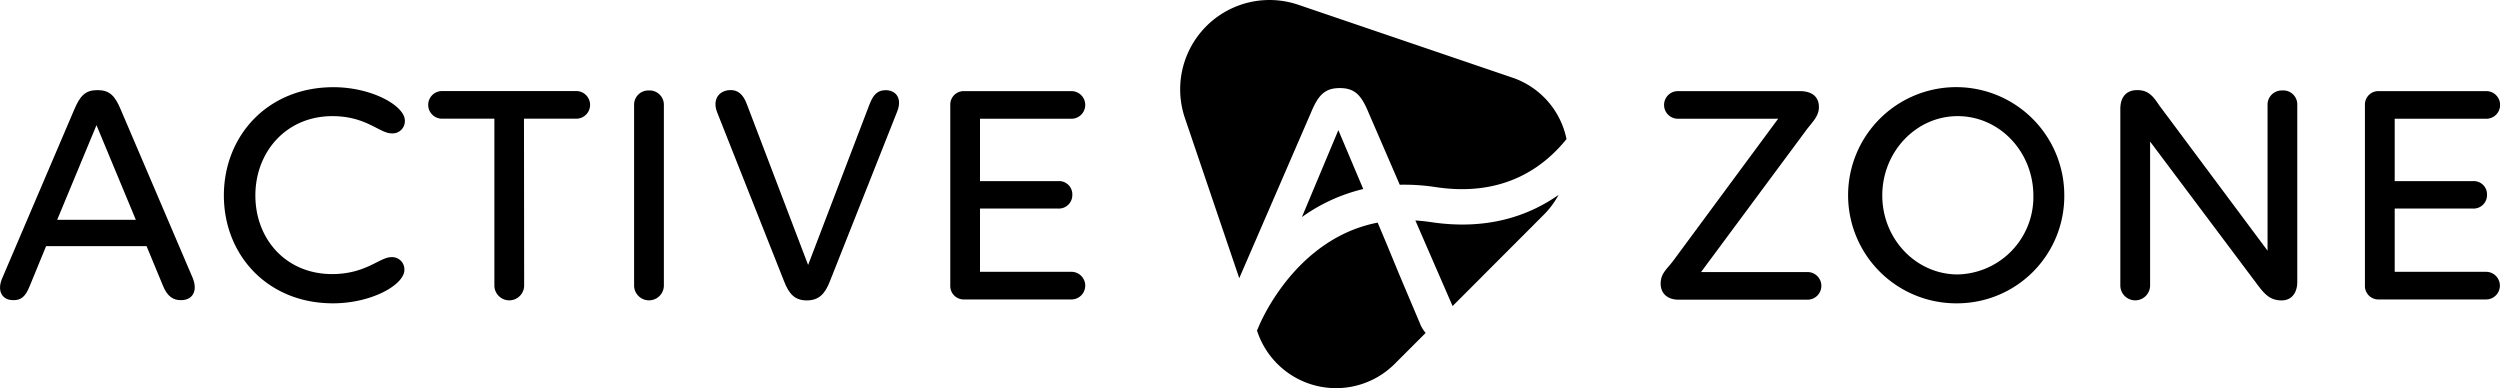
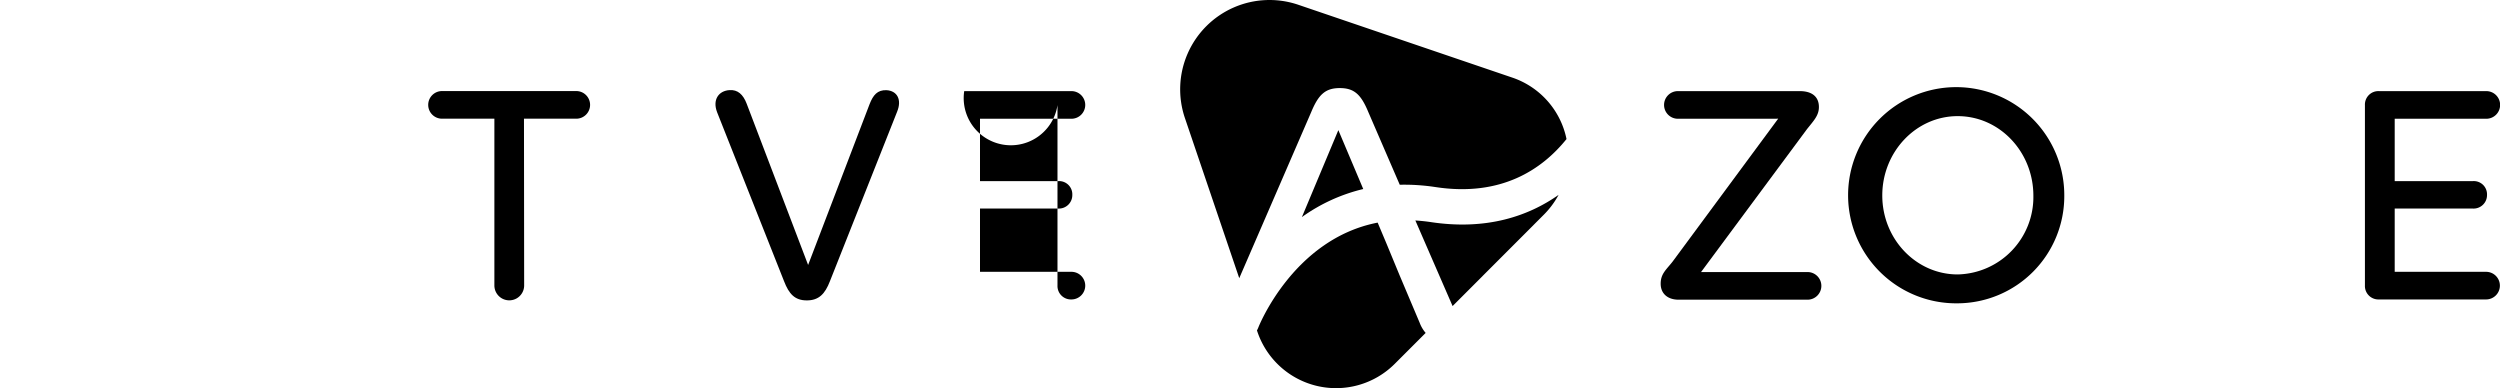
<svg xmlns="http://www.w3.org/2000/svg" id="Calque_1" data-name="Calque 1" viewBox="0 0 419.77 65.18">
  <path d="M276.2,58.25c-.84-.12-1.65-.2-2.45-.25L280,72.37,295.35,57a14.34,14.34,0,0,0,2.45-3.3C292.8,57.22,285.75,59.73,276.2,58.25Z" transform="translate(-36.1 -20.98)" />
  <path d="M261.06,35.77c2.46,0,3.58,1.12,4.78,4L271.13,52a34.9,34.9,0,0,1,6,.39c11.07,1.69,17.93-3,22-8.06A13.81,13.81,0,0,0,290,34L254.15,21.8a15,15,0,0,0-19.07,19.07l9.1,26.82,12.1-27.93C257.48,36.89,258.61,35.77,261.06,35.77Z" transform="translate(-36.1 -20.98)" />
  <path d="M271.08,67.15l-2.19-5.3-1.47-3.49c-14.17,2.74-20,17.49-20.06,17.67a3.42,3.42,0,0,1-.21.43l.08.23a13.94,13.94,0,0,0,23.06,5.38l5.19-5.19a5.63,5.63,0,0,1-1-1.69Z" transform="translate(-36.1 -20.98)" />
  <path d="M254.7,57.43A29.33,29.33,0,0,1,265,52.72l-4.18-9.89Z" transform="translate(-36.1 -20.98)" />
-   <path d="M66.66,71.37c-1.48.11-2.51-.71-3.17-2.35l-2.78-6.71H43.84l-2.78,6.77c-.65,1.58-1.36,2.4-2.89,2.29-1.75-.06-2.56-1.58-1.75-3.55L48.54,39.44c1-2.4,1.91-3.33,3.93-3.33s2.94.93,3.93,3.33L68.46,67.66C69.33,69.79,68.46,71.31,66.66,71.37ZM58.91,57.89,52.3,42,45.7,57.89Z" transform="translate(-36.1 -20.98)" />
-   <path d="M92.08,35.62c6.44,0,12,3.11,12,5.62a2.06,2.06,0,0,1-2.24,2.13c-2,0-4.25-2.89-9.93-2.89-7.75,0-12.93,6-12.93,13.32S84.11,67,91.86,67c5.68,0,8-2.84,9.93-2.84A2.06,2.06,0,0,1,104,66.29c0,2.51-5.51,5.62-12,5.62C81,71.91,73.69,63.78,73.69,53.8S81,35.62,92.08,35.62Z" transform="translate(-36.1 -20.98)" />
  <path d="M124.11,68.91a2.49,2.49,0,0,1-5,0v-28h-8.79a2.32,2.32,0,0,1,0-4.64h22.54a2.32,2.32,0,0,1,0,4.64h-8.78Z" transform="translate(-36.1 -20.98)" />
-   <path d="M145.06,36.17a2.4,2.4,0,0,1,2.51,2.46V68.91a2.49,2.49,0,0,1-5,0V38.63A2.39,2.39,0,0,1,145.06,36.17Z" transform="translate(-36.1 -20.98)" />
  <path d="M186.74,39.72,175.45,68.2c-.82,2.13-1.86,3.22-3.88,3.22s-3-1.09-3.82-3.22L156.51,39.83c-.82-2.13.28-3.61,2.08-3.72,1.36-.1,2.29.71,2.89,2.3l10.31,27.06,10.32-27c.6-1.53,1.31-2.4,2.83-2.35C186.74,36.22,187.56,37.7,186.74,39.72Z" transform="translate(-36.1 -20.98)" />
-   <path d="M198,36.28h18a2.32,2.32,0,1,1,0,4.64H200.65V51.39H213.8a2.22,2.22,0,0,1,2.35,2.3A2.26,2.26,0,0,1,213.8,56H200.65V66.62H216a2.32,2.32,0,1,1,0,4.64H198a2.26,2.26,0,0,1-2.34-2.35V38.63A2.26,2.26,0,0,1,198,36.28Z" transform="translate(-36.1 -20.98)" />
+   <path d="M198,36.28h18a2.32,2.32,0,1,1,0,4.64H200.65V51.39H213.8a2.22,2.22,0,0,1,2.35,2.3A2.26,2.26,0,0,1,213.8,56H200.65V66.62H216a2.32,2.32,0,1,1,0,4.64a2.26,2.26,0,0,1-2.34-2.35V38.63A2.26,2.26,0,0,1,198,36.28Z" transform="translate(-36.1 -20.98)" />
  <path d="M317.83,40.92a2.32,2.32,0,0,1,0-4.64h20.46c2.13,0,3.22,1,3.22,2.67,0,1.42-.87,2.29-2,3.71l-17.79,24H339.6a2.32,2.32,0,1,1,0,4.64H317.94c-1.8,0-3-1-3-2.68s.93-2.34,2-3.71l17.73-24Z" transform="translate(-36.1 -20.98)" />
  <path d="M364.81,71.91a18.15,18.15,0,1,1,17.9-18.06A18,18,0,0,1,364.81,71.91Zm0-31.43c-7,0-12.66,6-12.66,13.32s5.68,13.26,12.66,13.26a13,13,0,0,0,12.71-13.21C377.52,46.48,371.85,40.48,364.81,40.48Z" transform="translate(-36.1 -20.98)" />
-   <path d="M421.83,38.63V68.31c0,1.91-1,3.11-2.62,3.11-1.91,0-2.84-1-4.09-2.67l-18-24V68.91a2.48,2.48,0,0,1-5,0V39.28c0-2,1-3.17,2.83-3.17s2.62.93,3.71,2.57l18.18,24.39V38.63a2.38,2.38,0,0,1,2.45-2.46A2.35,2.35,0,0,1,421.83,38.63Z" transform="translate(-36.1 -20.98)" />
  <path d="M435.57,36.28h18a2.32,2.32,0,1,1,0,4.64H438.19V51.39h13.15a2.22,2.22,0,0,1,2.35,2.3A2.26,2.26,0,0,1,451.34,56H438.19V66.62h15.34a2.32,2.32,0,1,1,0,4.64h-18a2.26,2.26,0,0,1-2.34-2.35V38.63A2.26,2.26,0,0,1,435.57,36.28Z" transform="translate(-36.1 -20.98)" />
</svg>